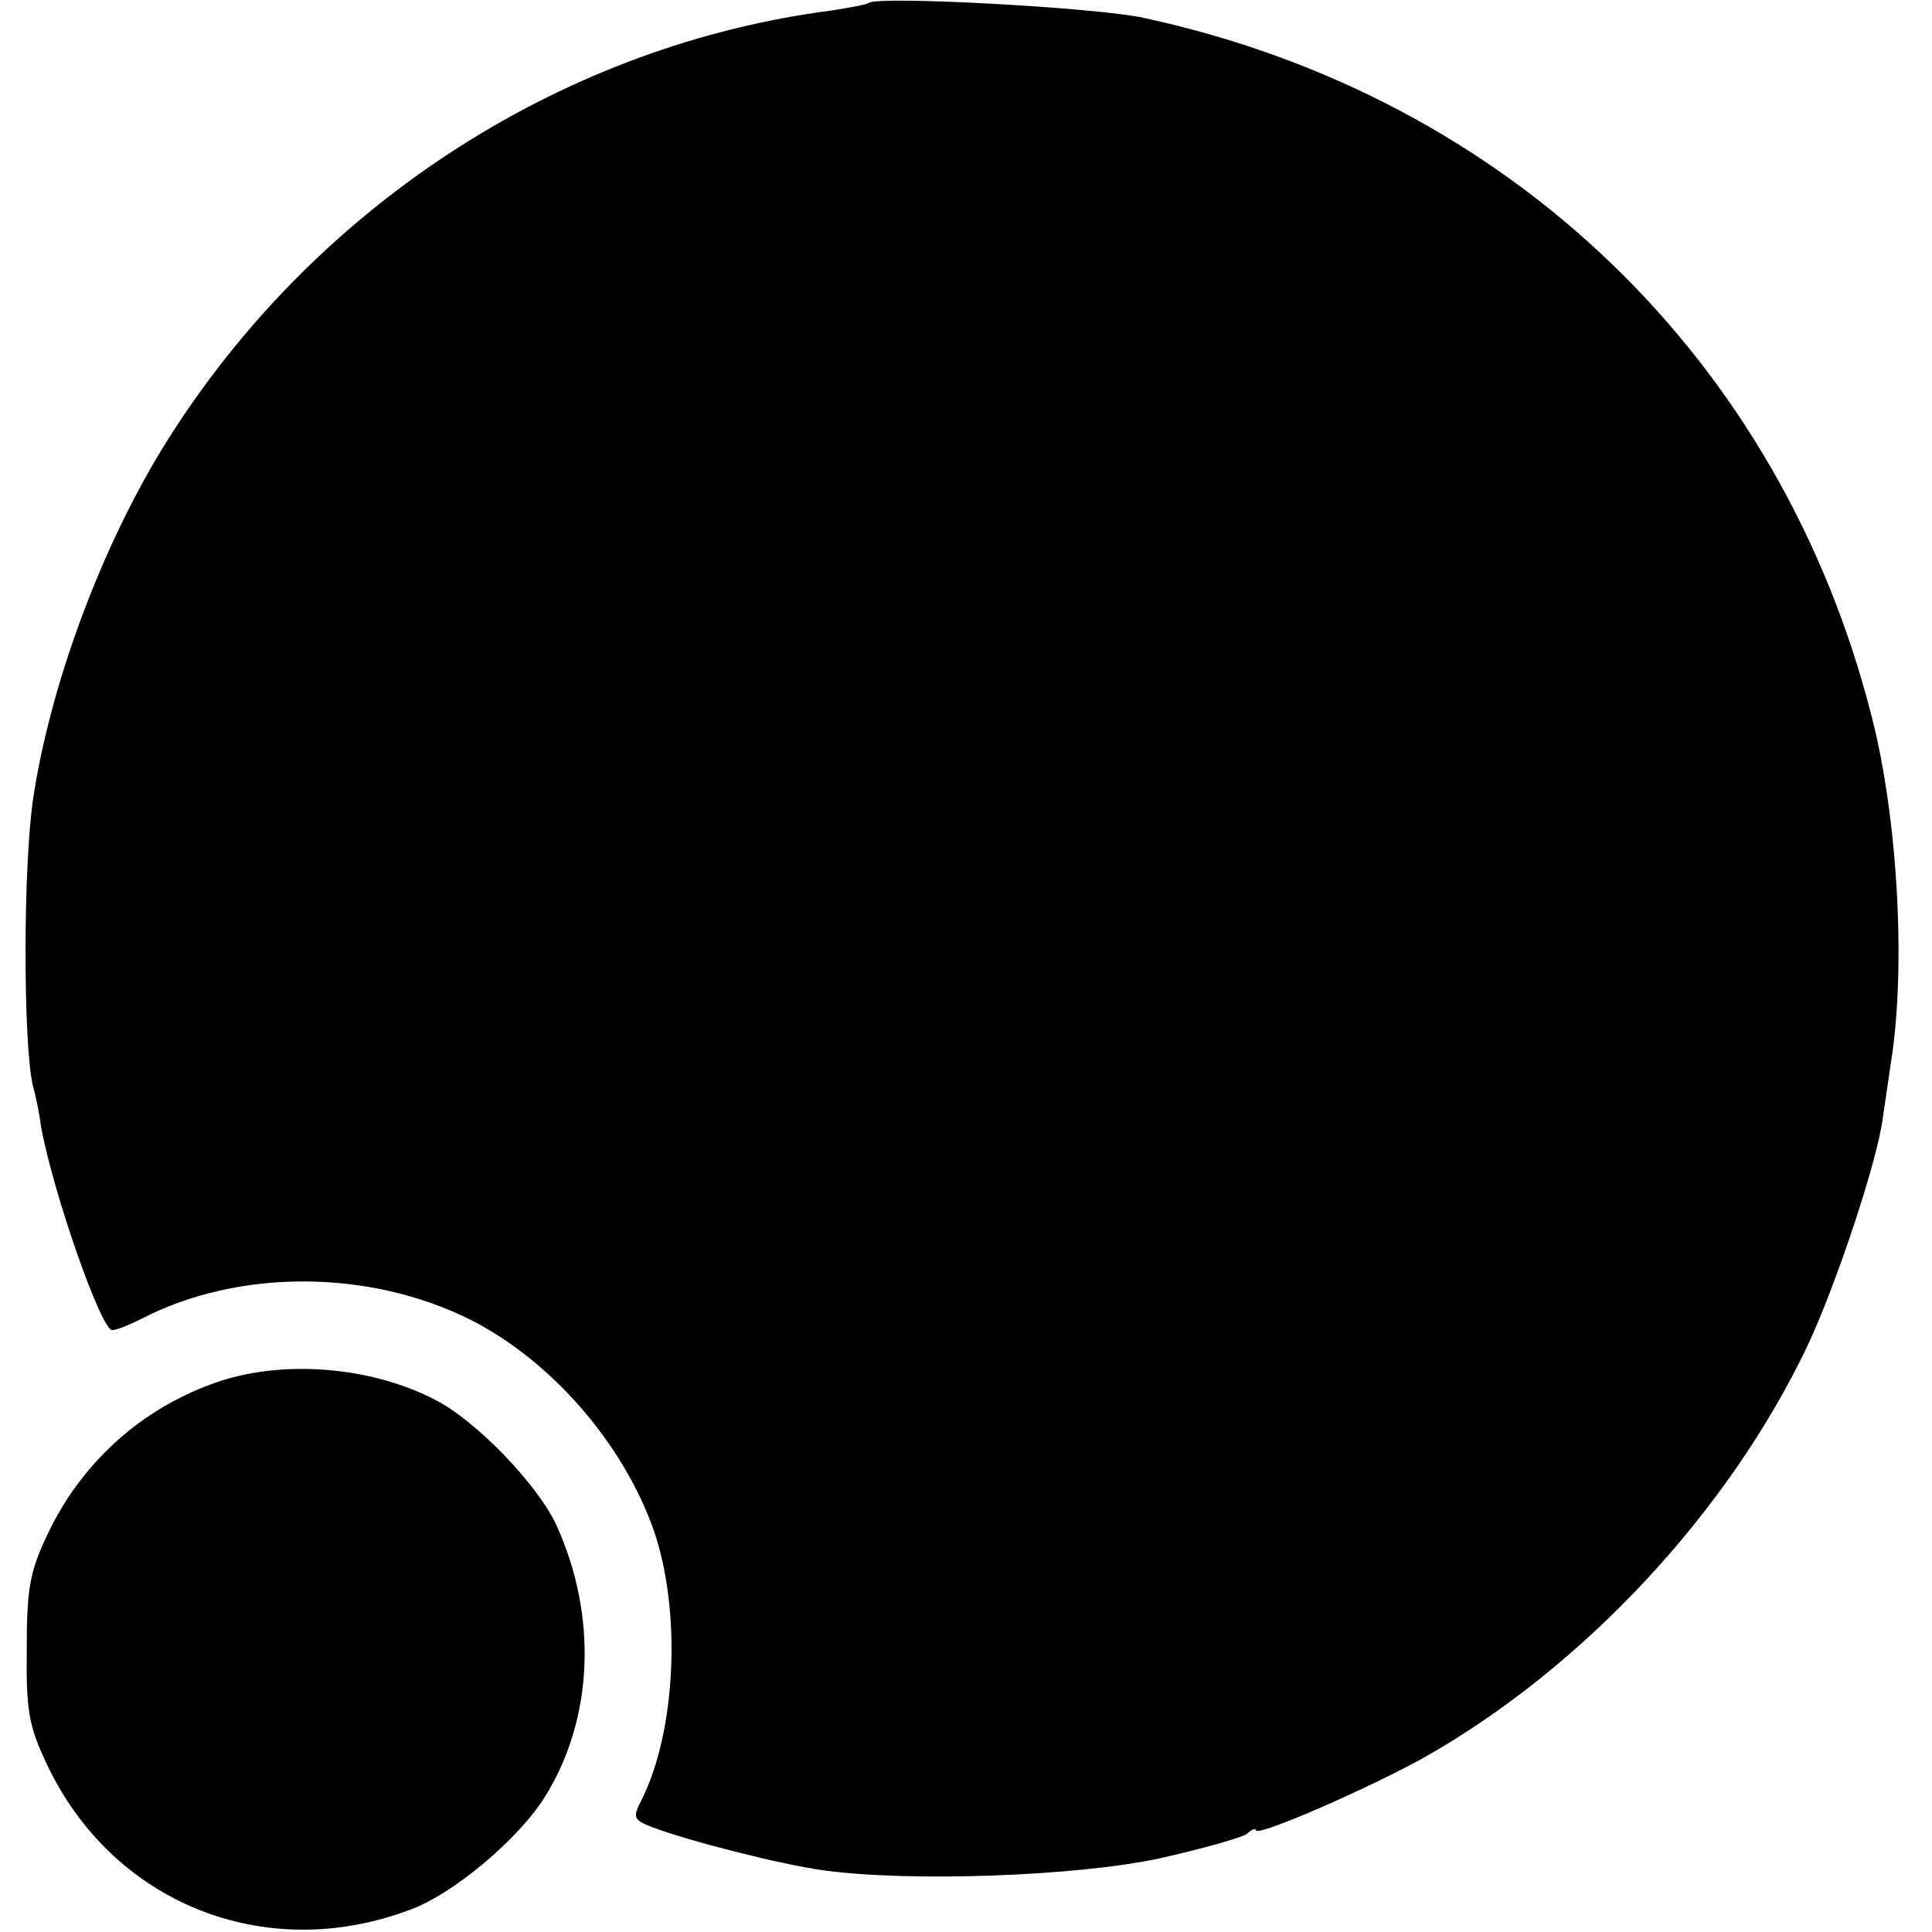
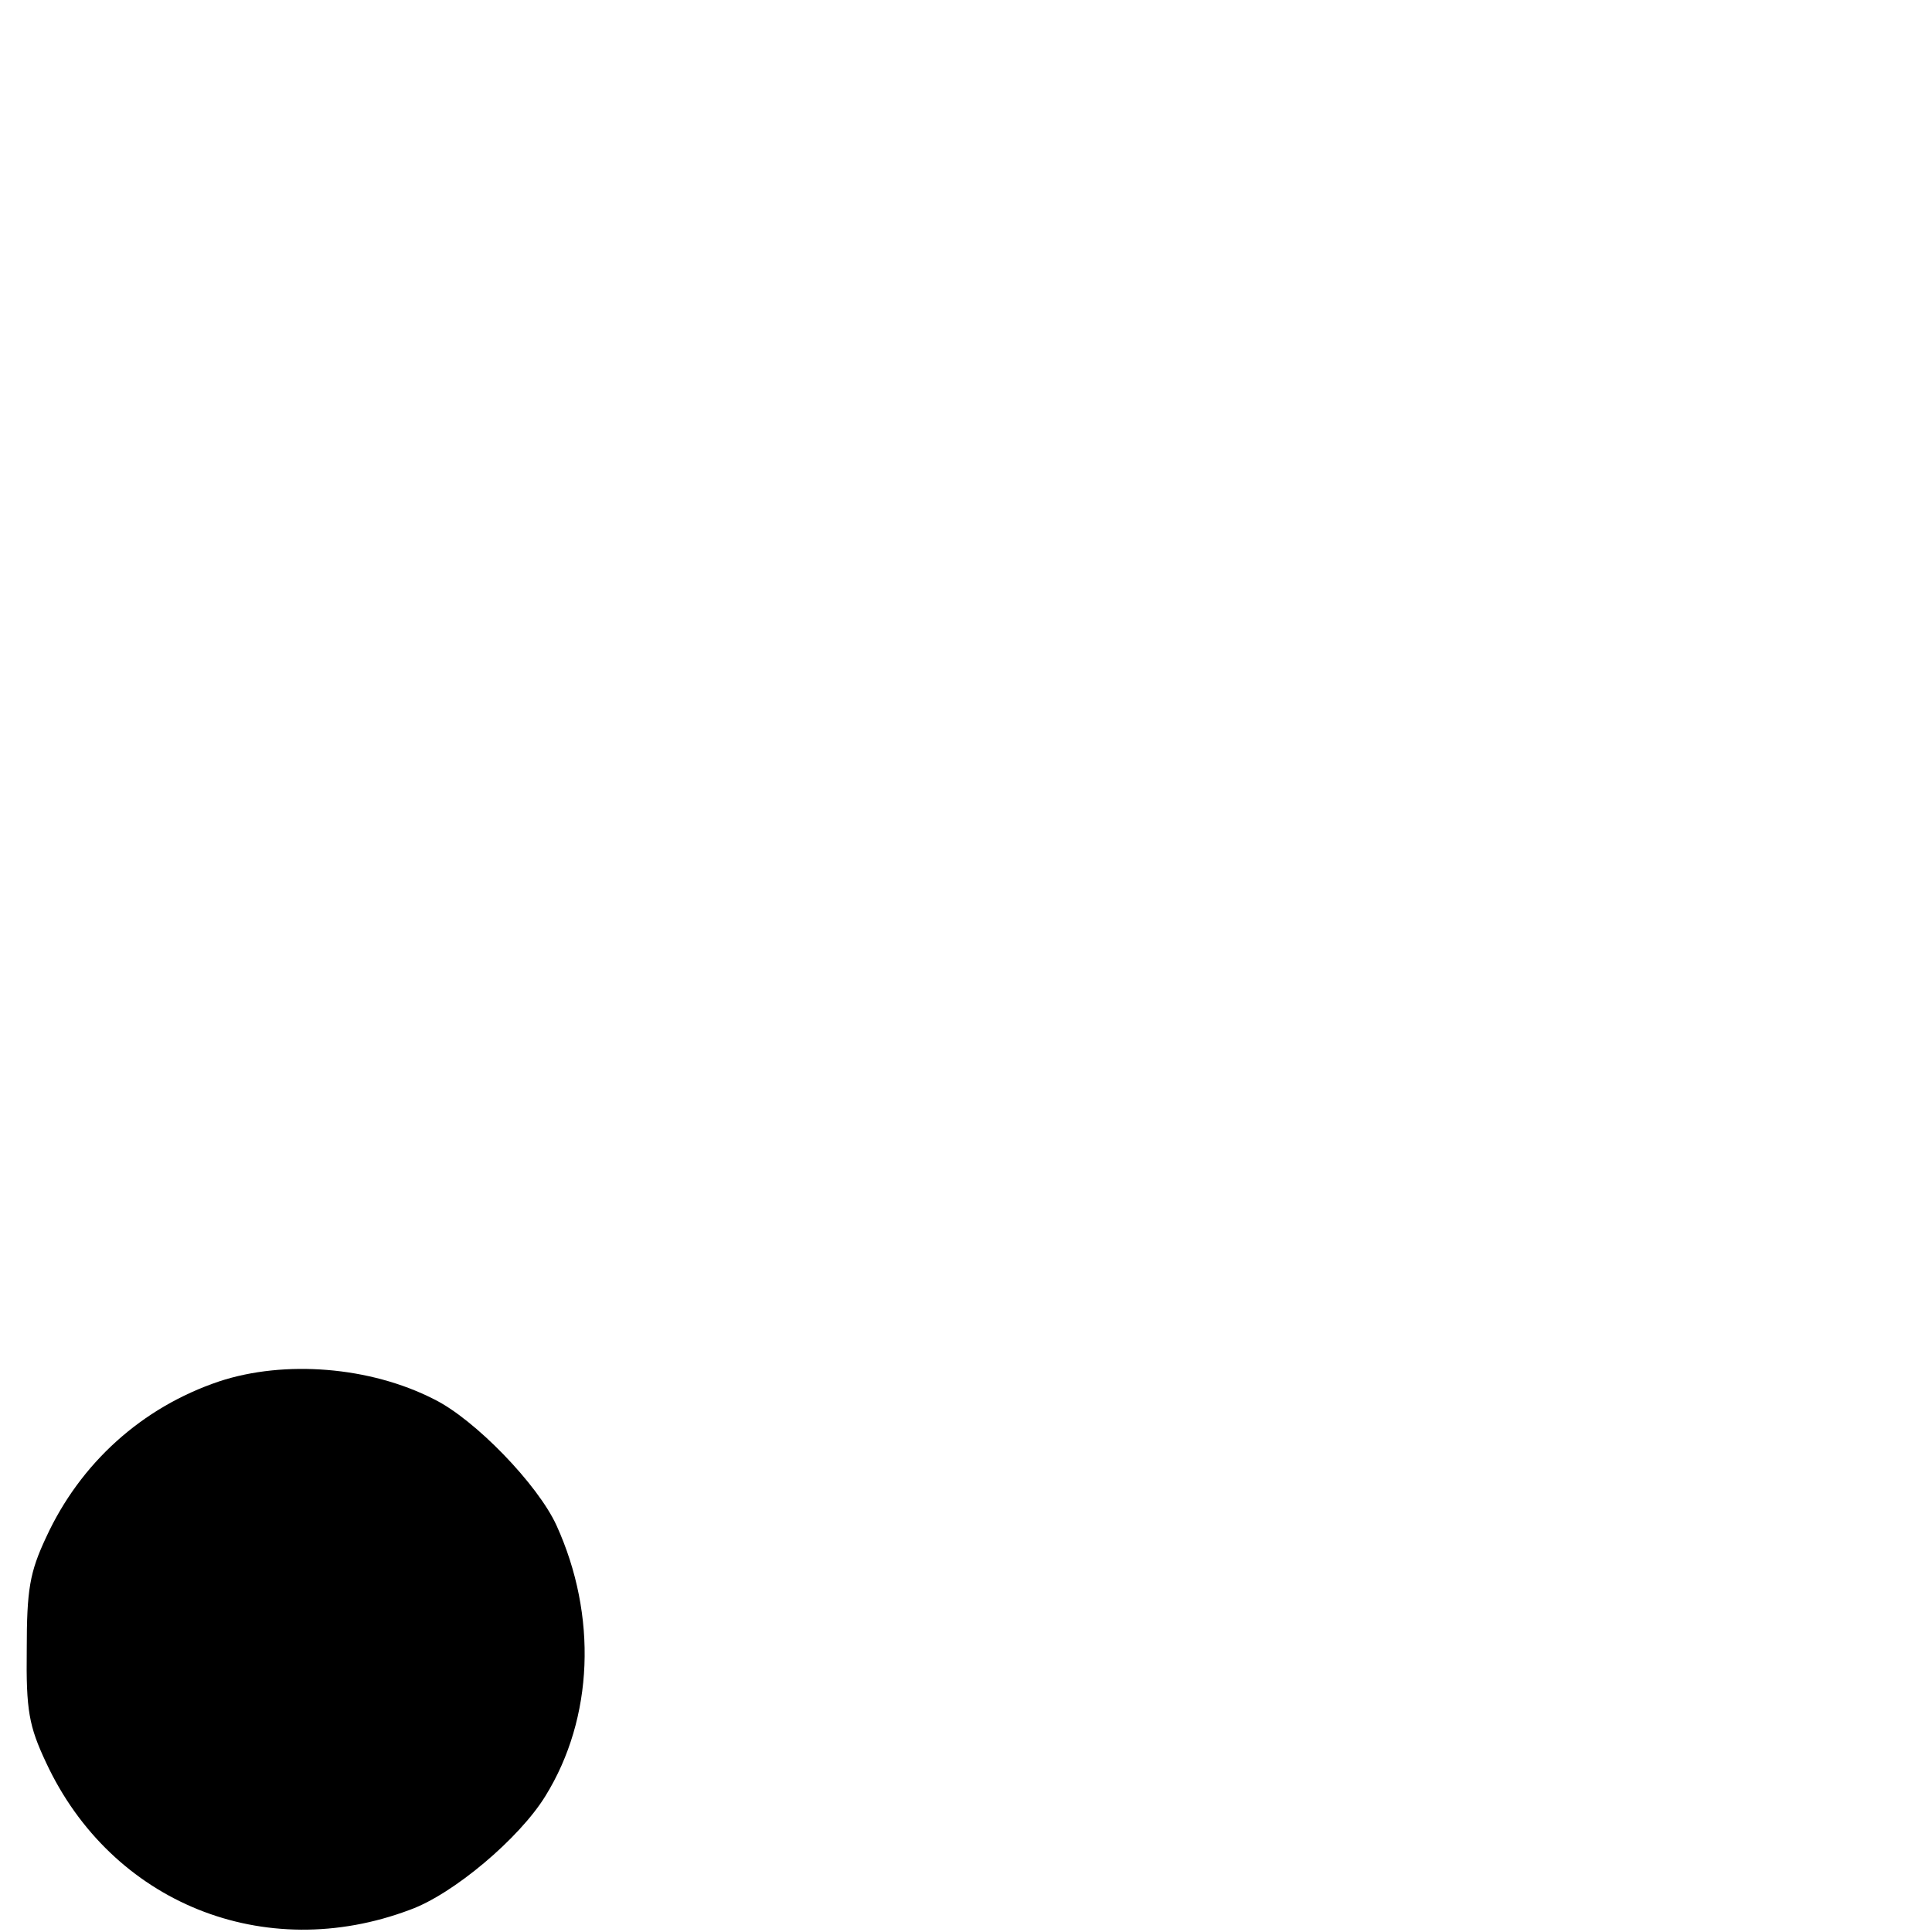
<svg xmlns="http://www.w3.org/2000/svg" version="1.0" width="260pt" height="260pt" viewBox="0 0 260 260" preserveAspectRatio="xMidYMid meet">
  <g transform="translate(0,260) scale(0.1,-0.1)" fill="#000000" stroke="none">
-     <path d="M1169 2596 c-2 -2 -24 -6 -49 -10 -358 -46 -686 -256 -886 -565 -90 -138 -164 -331 -189 -493 -14 -90 -14 -330 -1 -388 4 -14 9 -38 11 -55 16 -89 81 -275 96 -275 6 0 23 7 39 15 131 68 307 67 443 -1 109 -55 206 -167 247 -284 37 -108 30 -268 -16 -361 -13 -25 -12 -28 14 -38 47 -18 172 -50 230 -58 117 -16 340 -8 452 16 58 13 111 28 118 33 6 6 12 8 12 5 0 -10 151 56 225 97 215 121 411 331 518 556 39 84 94 249 101 307 3 21 8 55 11 75 20 126 9 327 -26 463 -122 482 -489 835 -980 941 -64 14 -359 30 -370 20z" />
    <path d="M295 741 c-104 -35 -187 -110 -233 -210 -22 -47 -26 -70 -26 -151 -1 -82 3 -103 26 -152 88 -189 294 -272 490 -198 58 21 147 96 182 153 65 105 70 243 15 364 -25 55 -110 143 -165 170 -86 44 -201 53 -289 24z" />
  </g>
</svg>